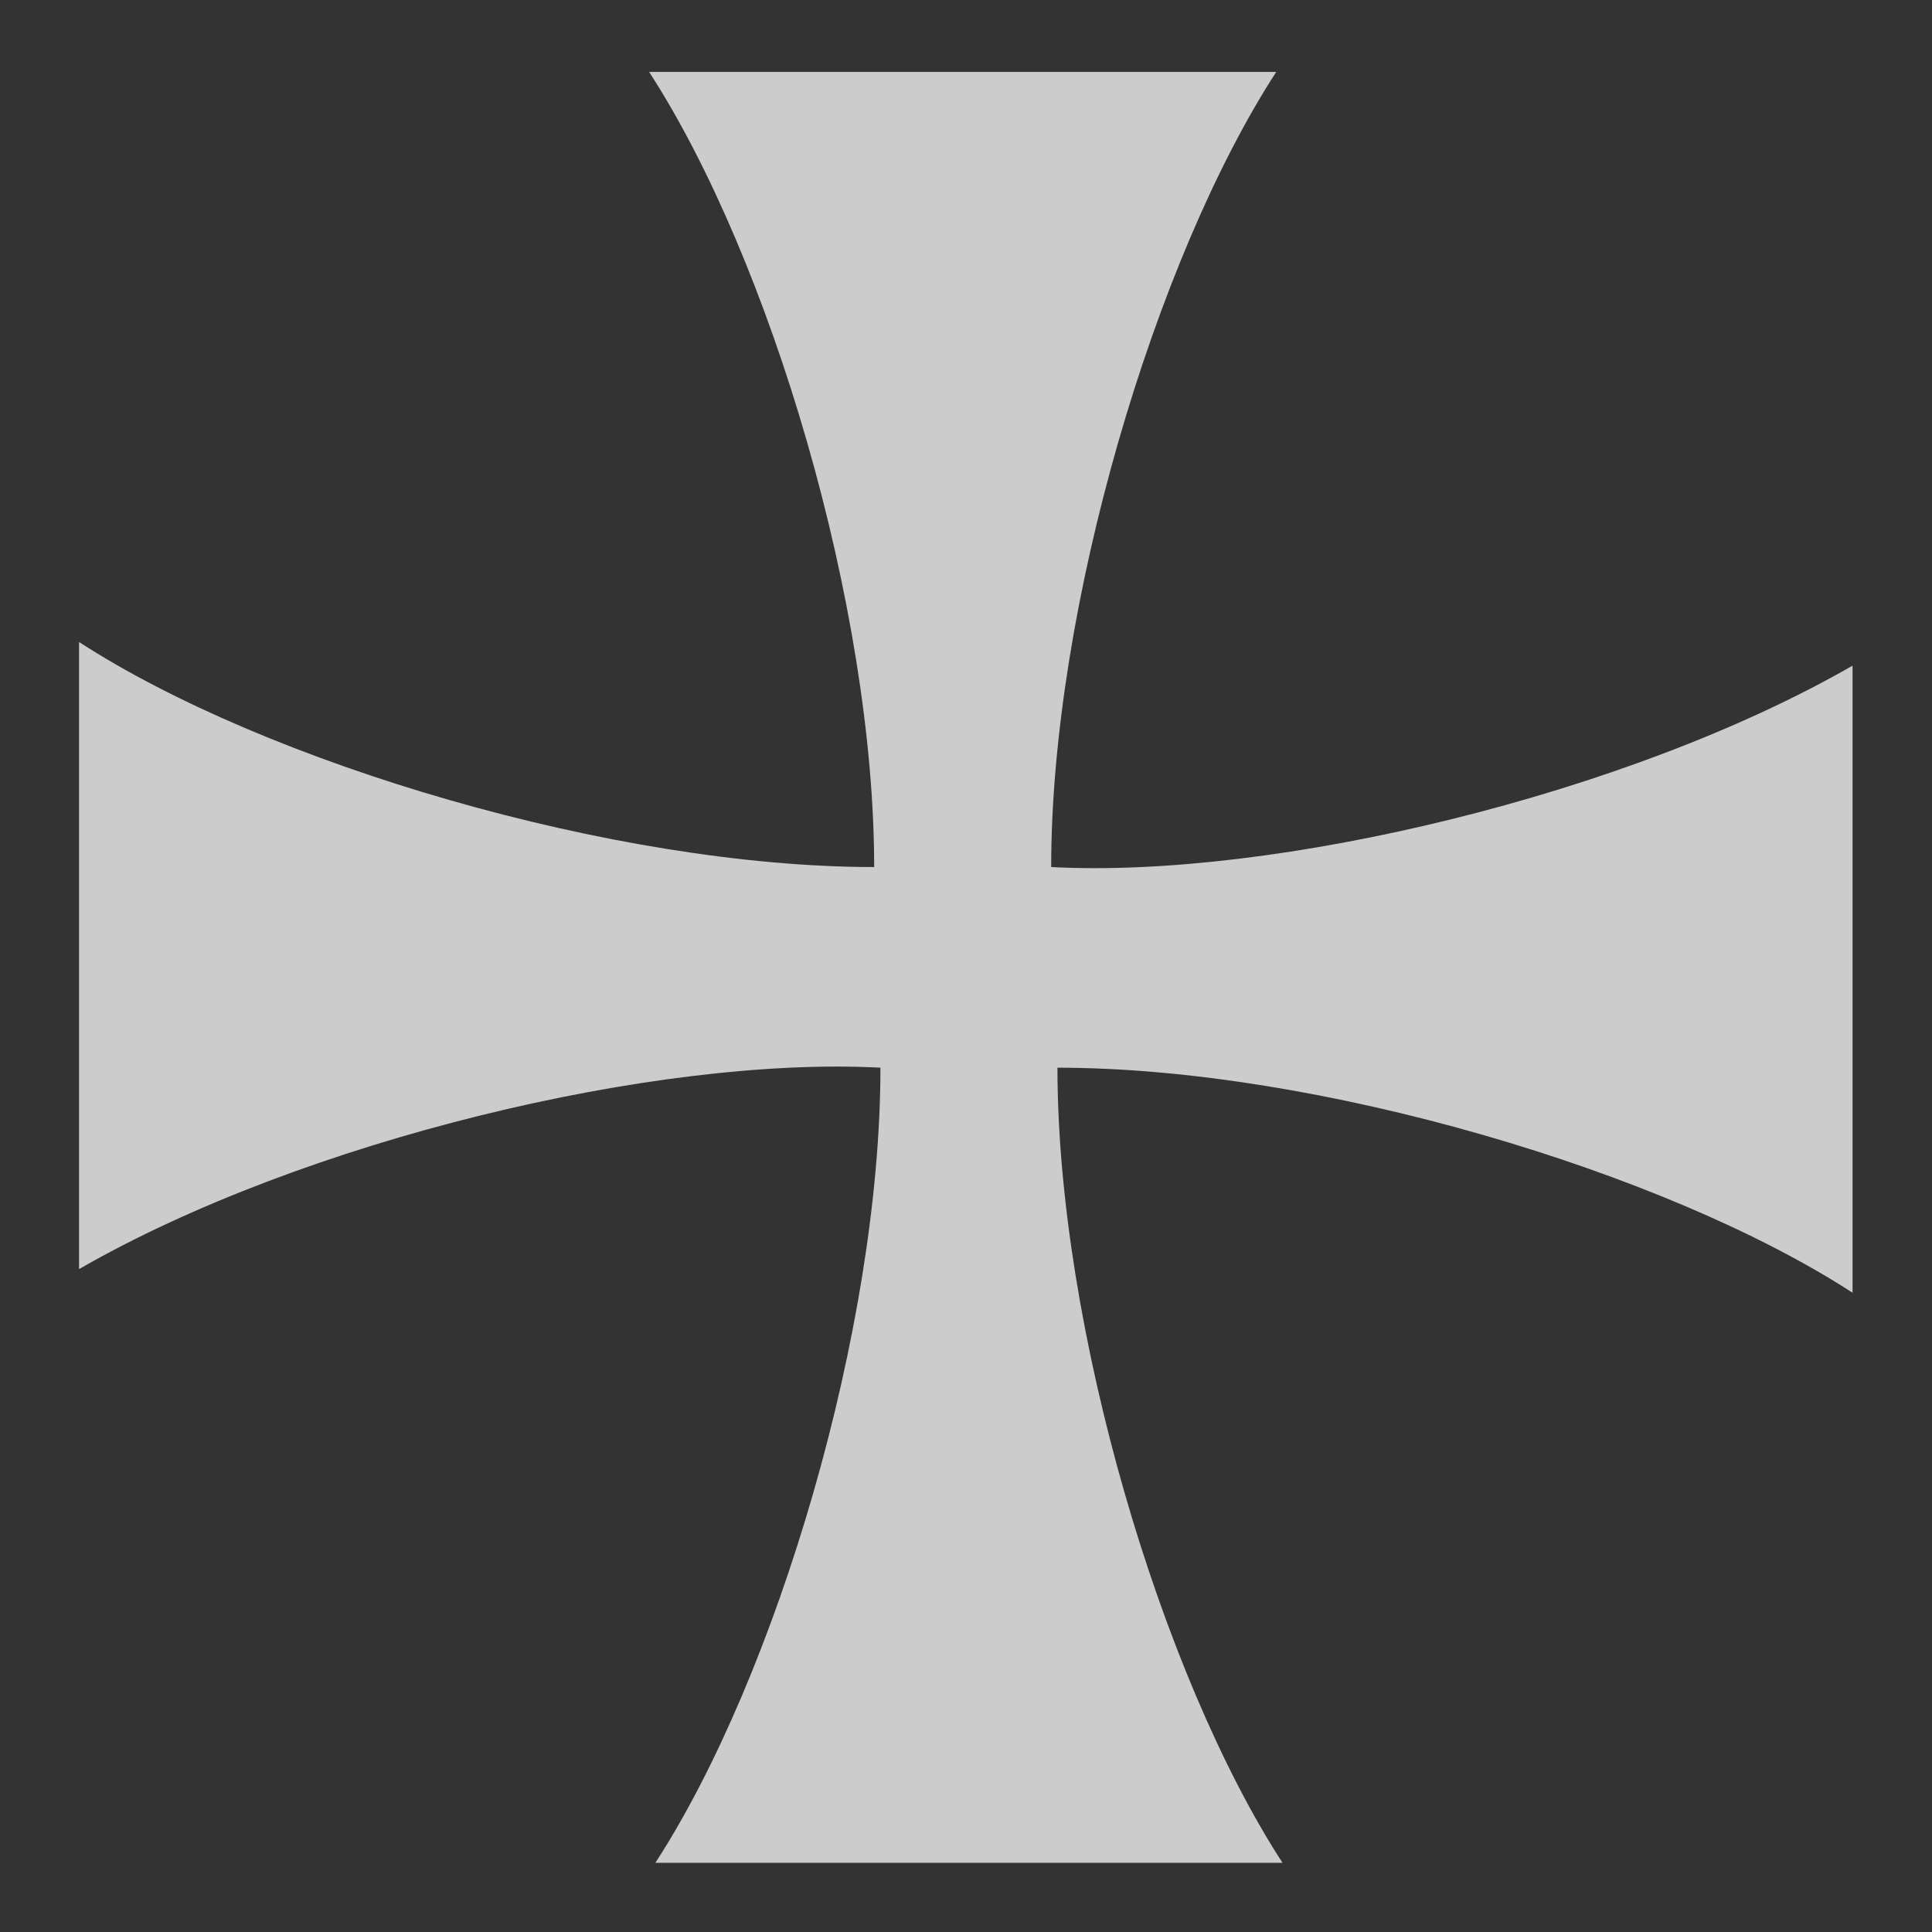
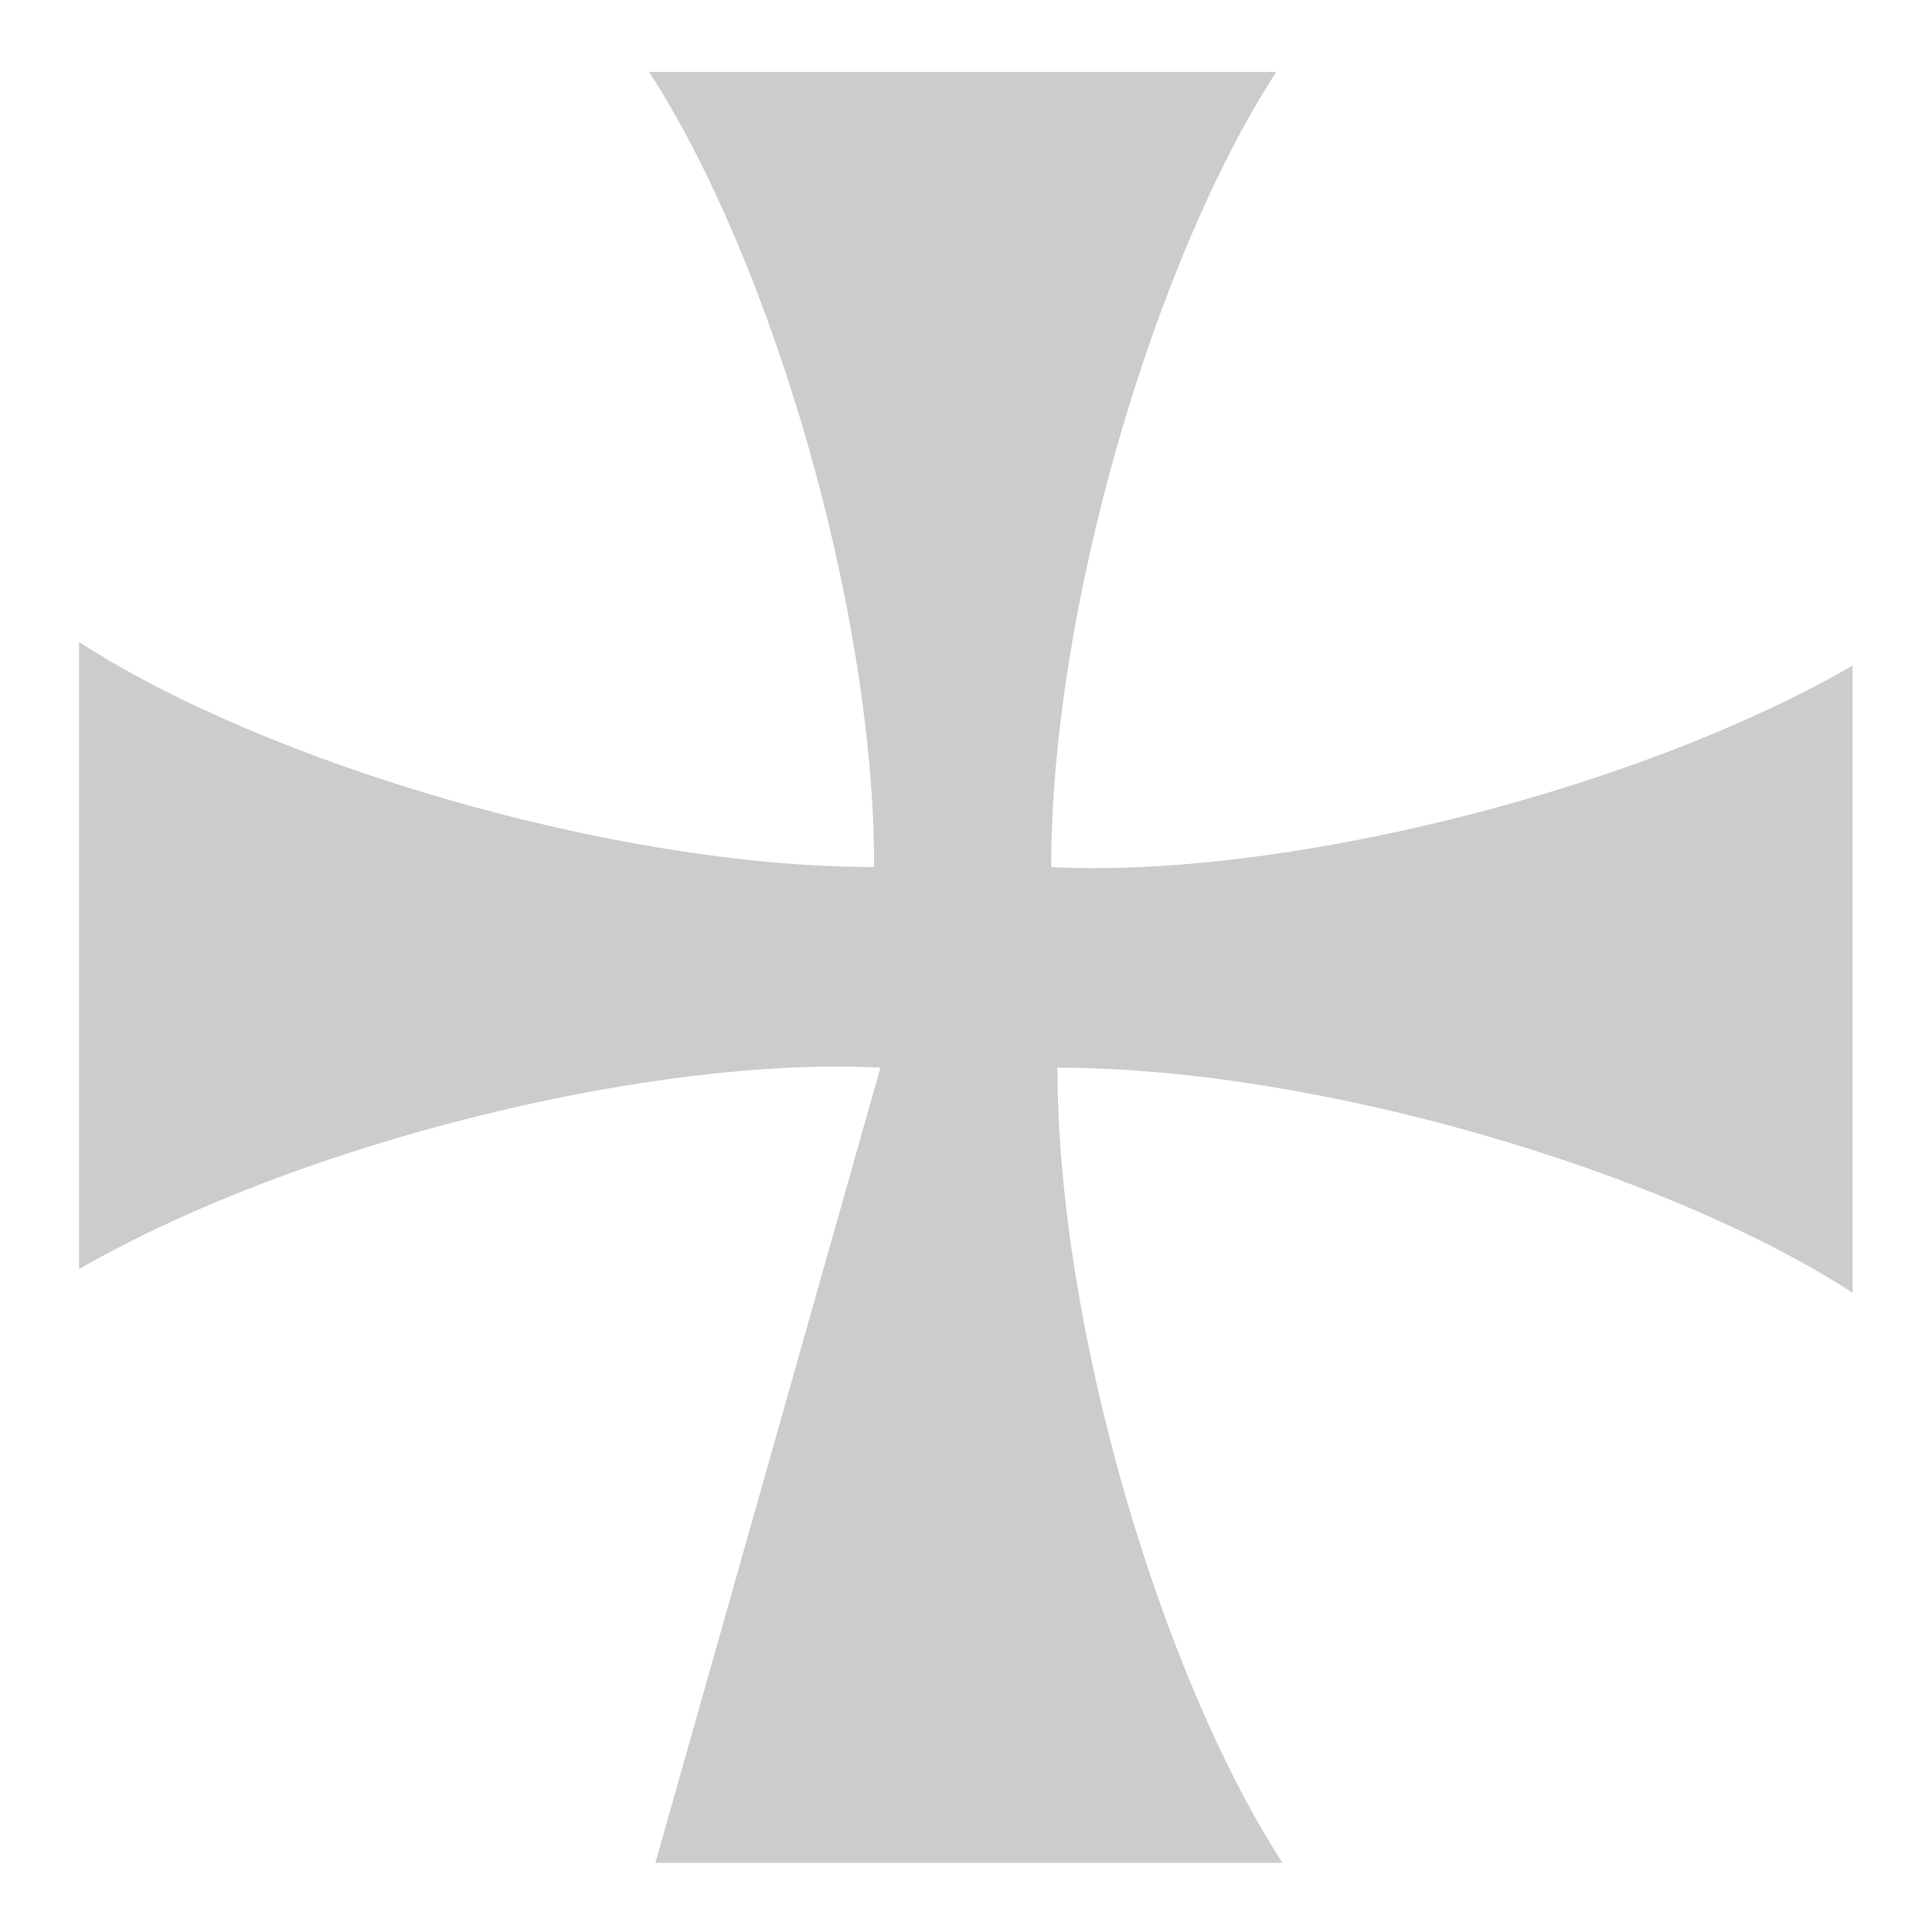
<svg xmlns="http://www.w3.org/2000/svg" version="1.0" width="1083" height="1083" viewBox="0 0 1083 1083" id="svg2" xml:space="preserve" style="fill-rule:evenodd">
  <defs id="defs4">
    <style type="text/css" id="style6" />
  </defs>
  <g id="layer1">
-     <rect width="1082.993" height="1082.998" x="0.005" y="-0.001" id="rect2388" style="opacity:1;fill:#333333;fill-opacity:1;fill-rule:evenodd;stroke:none;stroke-width:0;stroke-miterlimit:4;stroke-dasharray:none;stroke-opacity:1" />
-   </g>
+     </g>
  <g id="layer2">
    <g transform="matrix(0.949,0,0,0.949,27.509,28.38)" id="Layer_x0020_1" style="fill:#cccccc;fill-rule:evenodd">
-       <path d="M 358.145,1070.42 L 728.559,1070.42 C 656.841,959.812 595.632,754.06 595.632,600.762 C 748.932,600.758 954.683,661.968 1065.292,733.688 L 1065.291,363.275 C 932.421,439.709 723.568,489.246 591.929,482.244 C 591.929,328.946 653.137,123.195 724.856,12.586 L 354.442,12.586 C 426.16,123.194 487.369,328.946 487.368,482.245 C 334.07,482.245 128.319,421.036 17.71,349.318 L 17.707,719.732 C 150.581,643.298 359.433,593.762 491.071,600.762 C 491.071,754.06 429.863,959.811 358.144,1070.42 L 358.145,1070.42 z" id="path10" style="fill:#cccccc;stroke:none" />
+       <path d="M 358.145,1070.42 L 728.559,1070.42 C 656.841,959.812 595.632,754.06 595.632,600.762 C 748.932,600.758 954.683,661.968 1065.292,733.688 L 1065.291,363.275 C 932.421,439.709 723.568,489.246 591.929,482.244 C 591.929,328.946 653.137,123.195 724.856,12.586 L 354.442,12.586 C 426.16,123.194 487.369,328.946 487.368,482.245 C 334.07,482.245 128.319,421.036 17.71,349.318 L 17.707,719.732 C 150.581,643.298 359.433,593.762 491.071,600.762 L 358.145,1070.42 z" id="path10" style="fill:#cccccc;stroke:none" />
    </g>
  </g>
</svg>